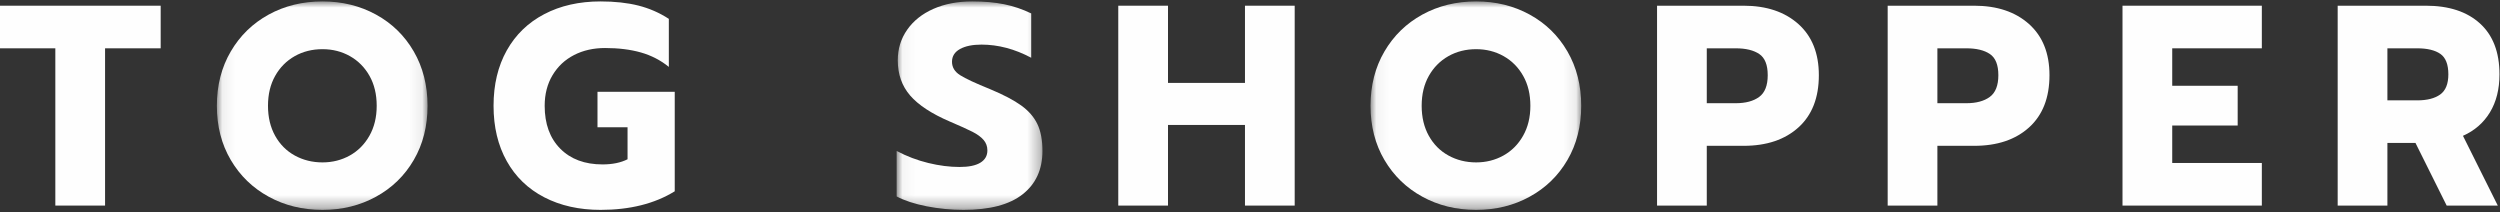
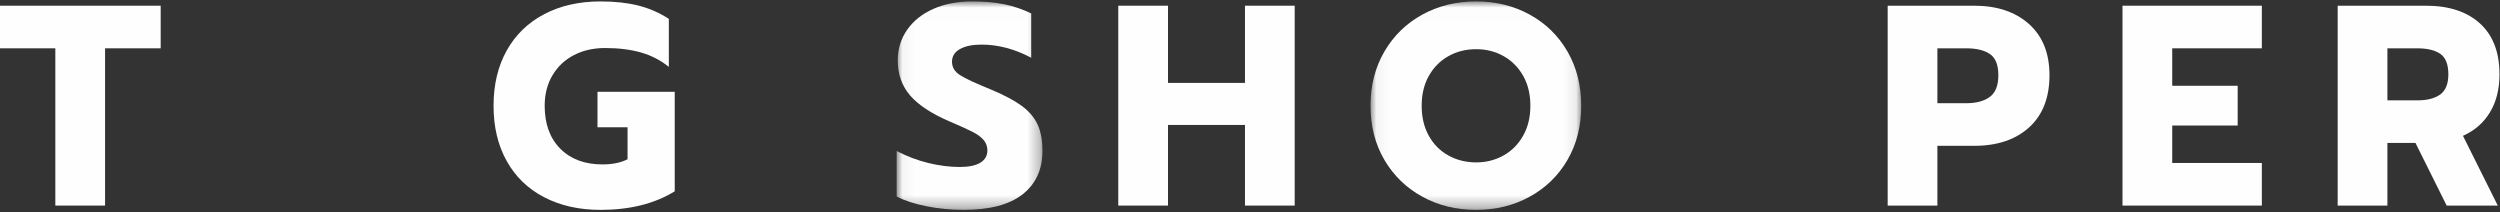
<svg xmlns="http://www.w3.org/2000/svg" xmlns:xlink="http://www.w3.org/1999/xlink" width="200px" height="17px" viewBox="0 0 200 17" version="1.1">
  <rect x="0" y="0" width="200" height="17" fill="#333333" stroke="none" />
  <title>90BEDFD0-C47C-4730-86CB-87126ED3C21E</title>
  <desc>Created with sketchtool.</desc>
  <defs>
-     <polygon id="path-1" points="0.069 16.682 16.923 16.682 16.923 0.006 0.069 0.006 0.069 16.682" />
    <polygon id="path-3" points="0.048 16.682 11.712 16.682 11.712 0.006 0.048 0.006 0.048 16.682" />
    <polygon id="path-5" points="0.055 16.682 16.909 16.682 16.909 0.006 0.055 0.006" />
  </defs>
  <g id="Ecommerce-Variation-1" stroke="none" stroke-width="1" fill="none" fill-rule="evenodd">
    <g id="Desktop-HD" transform="translate(-41, -72)">
      <g id="Page-1" transform="translate(41, 72)">
        <polygon id="Fill-1" fill="#FEFEFE" points="0 0.457 0 3.865 4.427 3.865 4.427 16.446 8.405 16.446 8.405 3.865 12.854 3.865 12.854 0.457" />
        <g id="Group-24" transform="translate(17.28, 0.108)">
          <g id="Group-4">
            <mask id="mask-2" fill="white">
              <use xlink:href="#path-1" />
            </mask>
            <g id="Clip-3" />
            <path d="M10.699,12.335 C11.358,11.969 11.882,11.443 12.272,10.757 C12.661,10.071 12.856,9.27 12.856,8.355 C12.856,7.44 12.665,6.643 12.283,5.965 C11.901,5.286 11.38,4.76 10.721,4.386 C10.062,4.013 9.328,3.826 8.519,3.826 C7.695,3.826 6.953,4.013 6.294,4.386 C5.635,4.76 5.114,5.286 4.732,5.965 C4.35,6.643 4.159,7.44 4.159,8.355 C4.159,9.27 4.35,10.071 4.732,10.757 C5.114,11.443 5.638,11.969 6.305,12.335 C6.972,12.701 7.71,12.884 8.519,12.884 C9.313,12.884 10.039,12.701 10.699,12.335 M4.215,15.629 C2.934,14.928 1.923,13.948 1.182,12.69 C0.44,11.432 0.069,9.987 0.069,8.355 C0.069,6.724 0.44,5.275 1.182,4.009 C1.923,2.743 2.934,1.76 4.215,1.058 C5.496,0.357 6.931,0.006 8.519,0.006 C10.092,0.006 11.519,0.357 12.8,1.058 C14.081,1.76 15.088,2.743 15.822,4.009 C16.556,5.275 16.923,6.724 16.923,8.355 C16.923,9.987 16.556,11.432 15.822,12.69 C15.088,13.948 14.081,14.928 12.8,15.629 C11.519,16.331 10.092,16.682 8.519,16.682 C6.931,16.682 5.496,16.331 4.215,15.629" id="Fill-2" fill="#FEFEFE" mask="url(#mask-2)" />
          </g>
          <g id="Group-7" transform="translate(22.185, 0)" fill="#FEFEFE">
            <path d="M4.075,15.675 C2.779,15.004 1.779,14.04 1.075,12.781 C0.371,11.523 0.019,10.048 0.019,8.355 C0.019,6.662 0.371,5.187 1.075,3.929 C1.779,2.671 2.779,1.702 4.075,1.024 C5.371,0.345 6.873,0.006 8.581,0.006 C9.72,0.006 10.727,0.117 11.604,0.337 C12.48,0.559 13.293,0.913 14.042,1.401 L14.042,5.244 C13.383,4.71 12.637,4.325 11.806,4.089 C10.974,3.853 10.019,3.734 8.941,3.734 C8.012,3.734 7.184,3.921 6.458,4.295 C5.731,4.669 5.158,5.206 4.738,5.907 C4.319,6.609 4.109,7.425 4.109,8.355 C4.109,9.804 4.525,10.948 5.356,11.786 C6.188,12.625 7.315,13.045 8.739,13.045 C9.532,13.045 10.199,12.907 10.739,12.633 L10.739,10.071 L8.334,10.071 L8.334,7.234 L14.514,7.234 L14.514,15.195 C12.911,16.186 10.933,16.682 8.581,16.682 C6.873,16.682 5.371,16.346 4.075,15.675" id="Fill-5" />
          </g>
          <g id="Group-10" transform="translate(54.404, 0)">
            <mask id="mask-4" fill="white">
              <use xlink:href="#path-3" />
            </mask>
            <g id="Clip-9" />
            <path d="M2.453,16.396 C1.479,16.205 0.678,15.942 0.048,15.607 L0.048,11.969 C0.857,12.397 1.7,12.717 2.577,12.93 C3.453,13.144 4.288,13.25 5.082,13.25 C5.816,13.25 6.371,13.136 6.745,12.907 C7.12,12.678 7.307,12.351 7.307,11.924 C7.307,11.603 7.206,11.325 7.004,11.089 C6.801,10.852 6.505,10.635 6.116,10.437 C5.726,10.239 5.119,9.964 4.296,9.613 C2.842,8.988 1.786,8.294 1.127,7.532 C0.468,6.769 0.138,5.831 0.138,4.718 C0.138,3.803 0.389,2.987 0.891,2.27 C1.393,1.554 2.093,0.997 2.992,0.6 C3.891,0.204 4.925,0.006 6.094,0.006 C7.052,0.006 7.906,0.082 8.655,0.234 C9.404,0.387 10.123,0.631 10.813,0.966 L10.813,4.512 C9.494,3.811 8.168,3.46 6.835,3.46 C6.116,3.46 5.543,3.578 5.116,3.814 C4.689,4.051 4.476,4.39 4.476,4.832 C4.476,5.275 4.692,5.633 5.127,5.907 C5.562,6.182 6.363,6.556 7.532,7.028 C8.595,7.471 9.423,7.905 10.015,8.332 C10.607,8.759 11.038,9.255 11.307,9.819 C11.577,10.384 11.712,11.1 11.712,11.969 C11.712,13.449 11.184,14.604 10.127,15.435 C9.071,16.266 7.494,16.682 5.397,16.682 C4.408,16.682 3.427,16.586 2.453,16.396" id="Fill-8" fill="#FEFEFE" mask="url(#mask-4)" />
          </g>
          <polygon id="Fill-11" fill="#FEFEFE" points="72.182 0.349 76.16 0.349 76.16 6.525 82.318 6.525 82.318 0.349 86.295 0.349 86.295 16.339 82.318 16.339 82.318 9.888 76.16 9.888 76.16 16.339 72.182 16.339" />
          <g id="Group-15" transform="translate(92.308, 0)">
            <mask id="mask-6" fill="white">
              <use xlink:href="#path-5" />
            </mask>
            <g id="Clip-14" />
            <path d="M10.684,12.335 C11.343,11.969 11.868,11.443 12.257,10.757 C12.647,10.071 12.842,9.27 12.842,8.355 C12.842,7.44 12.651,6.643 12.268,5.965 C11.887,5.286 11.366,4.76 10.707,4.386 C10.047,4.013 9.313,3.826 8.504,3.826 C7.68,3.826 6.939,4.013 6.28,4.386 C5.62,4.76 5.1,5.286 4.718,5.965 C4.336,6.643 4.145,7.44 4.145,8.355 C4.145,9.27 4.336,10.071 4.718,10.757 C5.1,11.443 5.624,11.969 6.291,12.335 C6.957,12.701 7.695,12.884 8.504,12.884 C9.298,12.884 10.025,12.701 10.684,12.335 M4.201,15.629 C2.92,14.928 1.909,13.948 1.167,12.69 C0.426,11.432 0.055,9.987 0.055,8.355 C0.055,6.724 0.426,5.275 1.167,4.009 C1.909,2.743 2.92,1.76 4.201,1.058 C5.482,0.357 6.916,0.006 8.504,0.006 C10.078,0.006 11.505,0.357 12.785,1.058 C14.066,1.76 15.074,2.743 15.808,4.009 C16.542,5.275 16.909,6.724 16.909,8.355 C16.909,9.987 16.542,11.432 15.808,12.69 C15.074,13.948 14.066,14.928 12.785,15.629 C11.505,16.331 10.078,16.682 8.504,16.682 C6.916,16.682 5.482,16.331 4.201,15.629" id="Fill-13" fill="#FEFEFE" mask="url(#mask-6)" />
          </g>
-           <path d="M121.576,8.149 C122.37,8.149 122.996,7.982 123.453,7.646 C123.91,7.311 124.138,6.731 124.138,5.907 C124.138,5.084 123.913,4.52 123.464,4.215 C123.015,3.91 122.385,3.757 121.576,3.757 L119.262,3.757 L119.262,8.149 L121.576,8.149 Z M115.284,0.349 L122.206,0.349 C124.033,0.349 125.494,0.837 126.588,1.813 C127.681,2.789 128.228,4.154 128.228,5.907 C128.228,7.707 127.685,9.099 126.599,10.082 C125.513,11.066 124.048,11.558 122.206,11.558 L119.262,11.558 L119.262,16.339 L115.284,16.339 L115.284,0.349 Z" id="Fill-16" fill="#FEFEFE" />
          <path d="M140.026,8.149 C140.82,8.149 141.445,7.982 141.902,7.646 C142.359,7.311 142.588,6.731 142.588,5.907 C142.588,5.084 142.363,4.52 141.914,4.215 C141.464,3.91 140.835,3.757 140.026,3.757 L137.711,3.757 L137.711,8.149 L140.026,8.149 Z M133.734,0.349 L140.655,0.349 C142.483,0.349 143.944,0.837 145.037,1.813 C146.131,2.789 146.678,4.154 146.678,5.907 C146.678,7.707 146.135,9.099 145.049,10.082 C143.962,11.066 142.498,11.558 140.655,11.558 L137.711,11.558 L137.711,16.339 L133.734,16.339 L133.734,0.349 Z" id="Fill-18" fill="#FEFEFE" />
          <polygon id="Fill-20" fill="#FEFEFE" points="152.52 0.349 163.667 0.349 163.667 3.757 156.498 3.757 156.498 6.754 161.734 6.754 161.734 9.934 156.498 9.934 156.498 12.93 163.667 12.93 163.667 16.339 152.52 16.339" />
          <path d="M176.094,7.921 C176.888,7.921 177.502,7.764 177.937,7.451 C178.371,7.139 178.588,6.602 178.588,5.839 C178.588,5.046 178.375,4.501 177.948,4.203 C177.521,3.906 176.903,3.757 176.094,3.757 L173.712,3.757 L173.712,7.921 L176.094,7.921 Z M169.734,0.349 L176.791,0.349 C178.633,0.349 180.075,0.822 181.116,1.767 C182.158,2.713 182.678,4.07 182.678,5.839 C182.678,7.028 182.423,8.043 181.914,8.881 C181.405,9.72 180.686,10.345 179.757,10.757 L182.543,16.339 L178.454,16.339 L175.959,11.329 L173.712,11.329 L173.712,16.339 L169.734,16.339 L169.734,0.349 Z" id="Fill-22" fill="#FEFEFE" />
        </g>
      </g>
    </g>
  </g>
</svg>